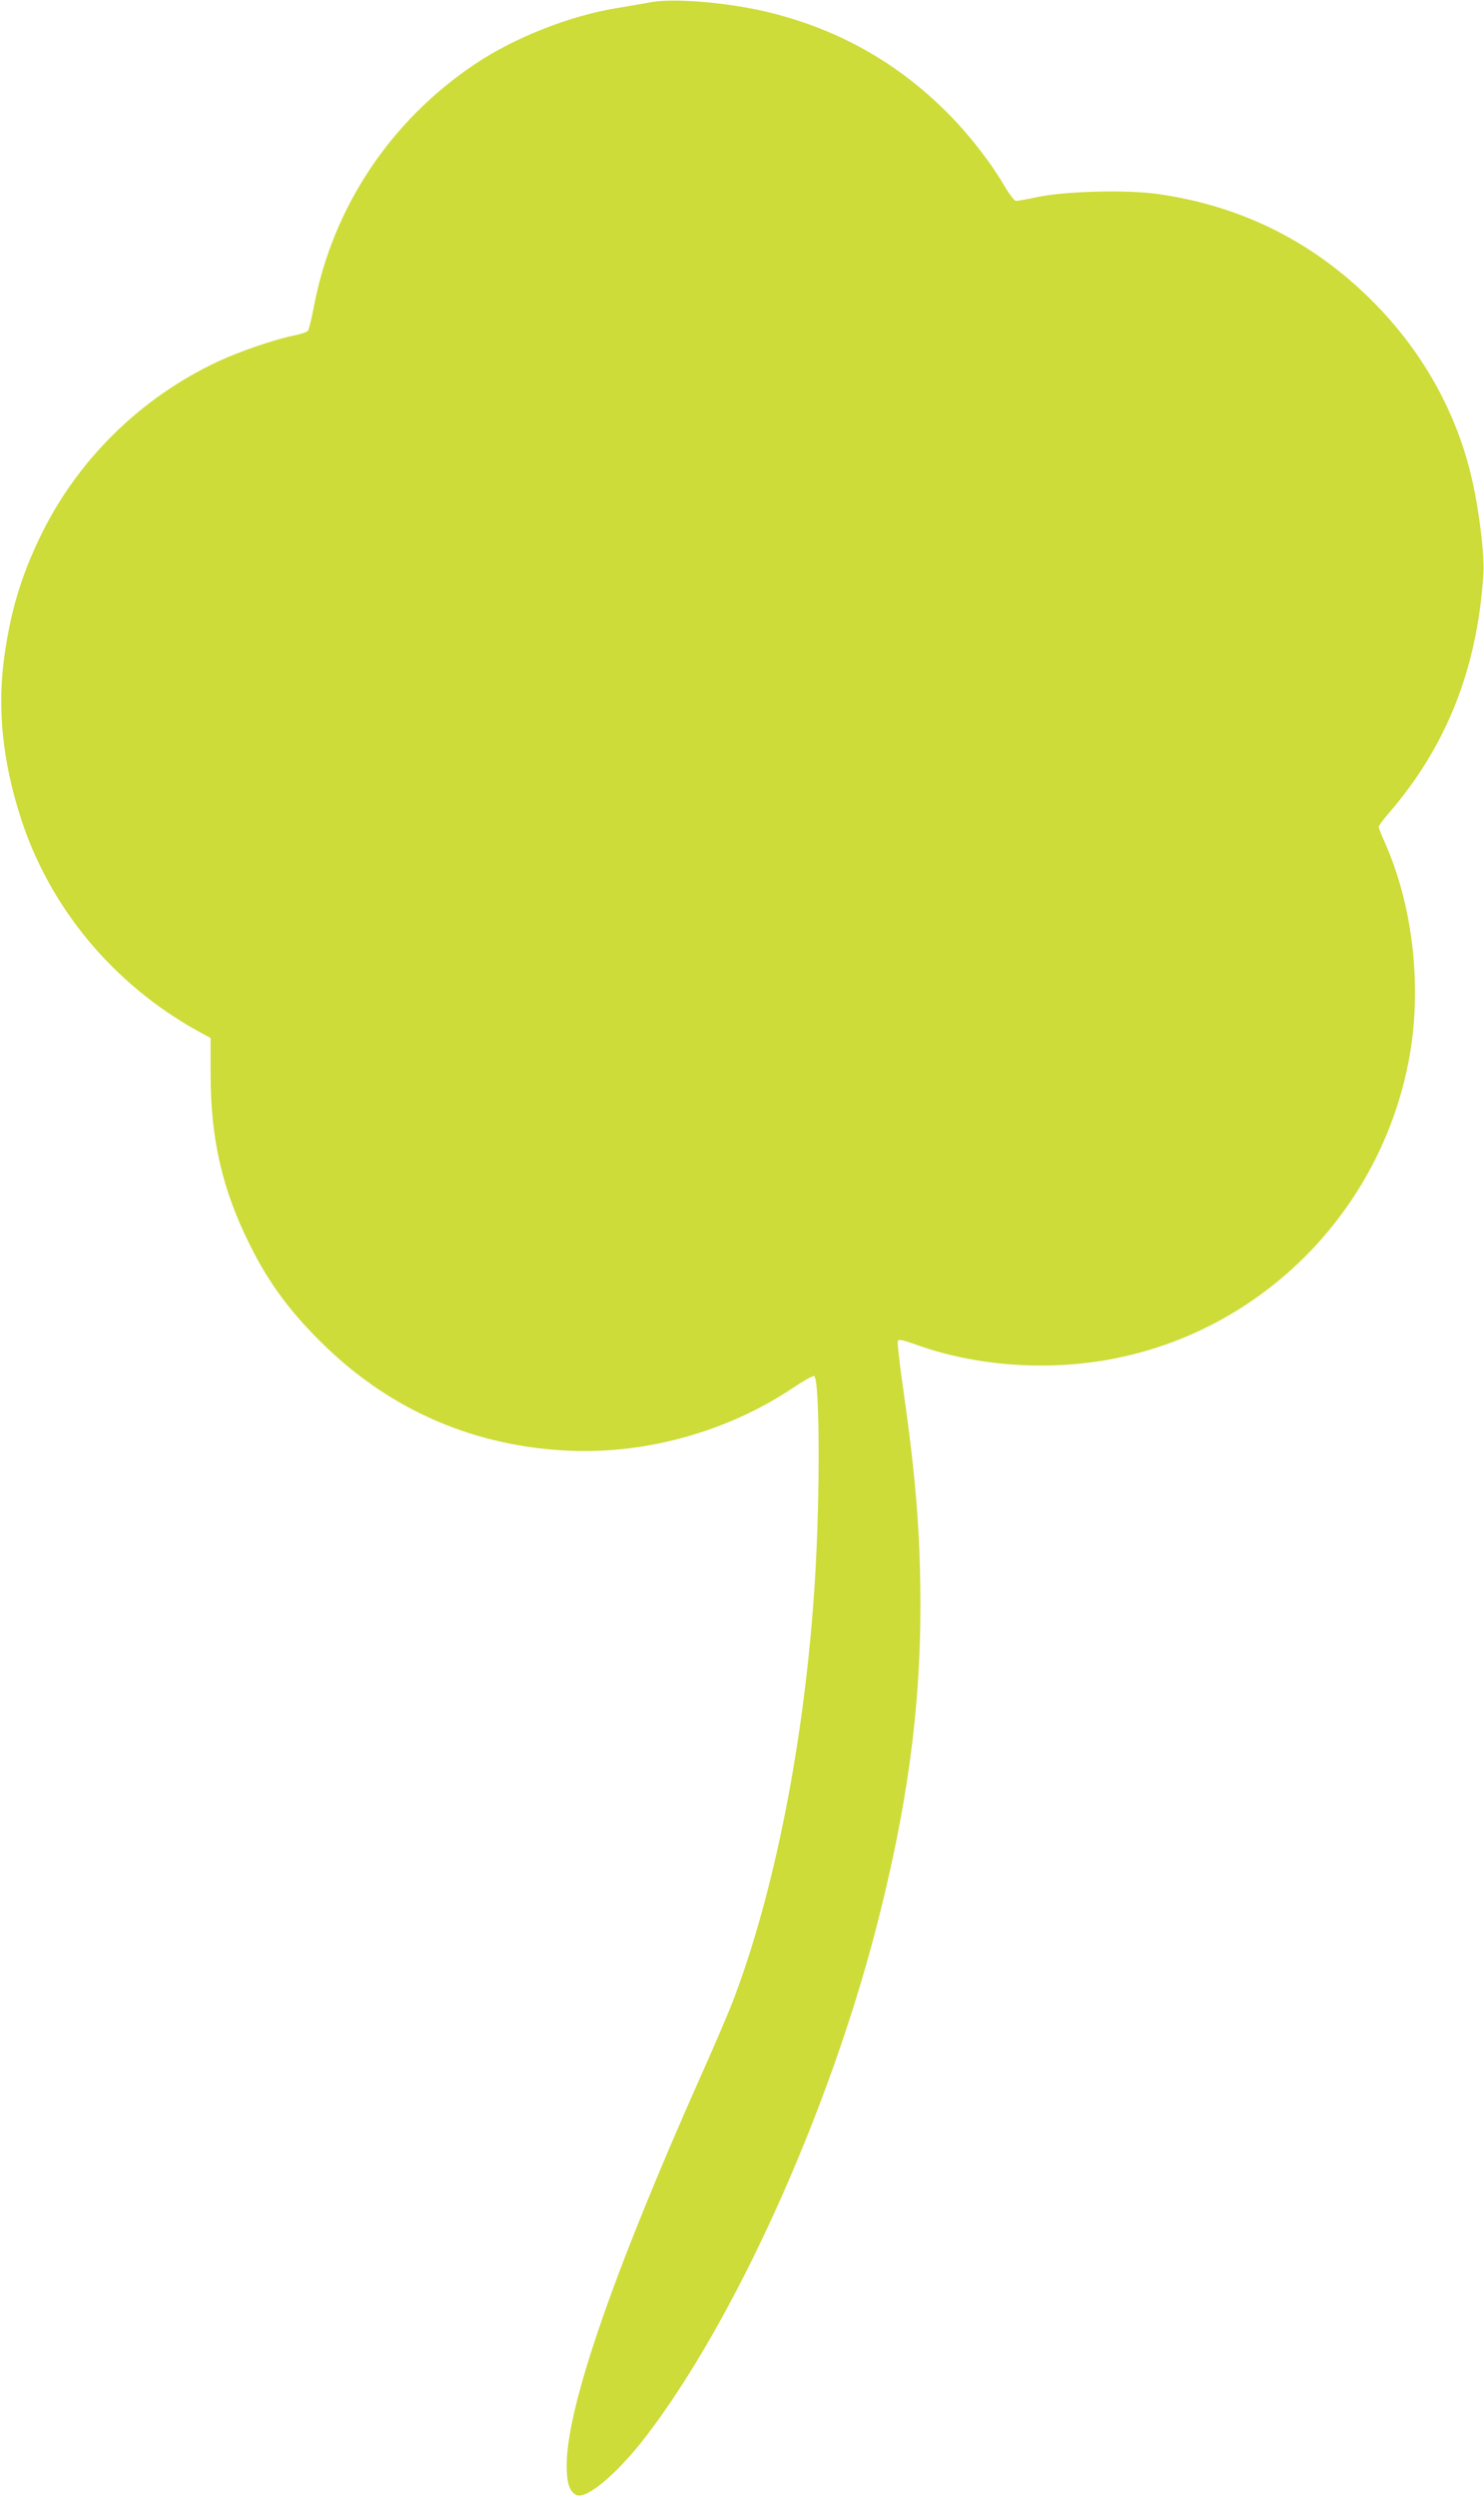
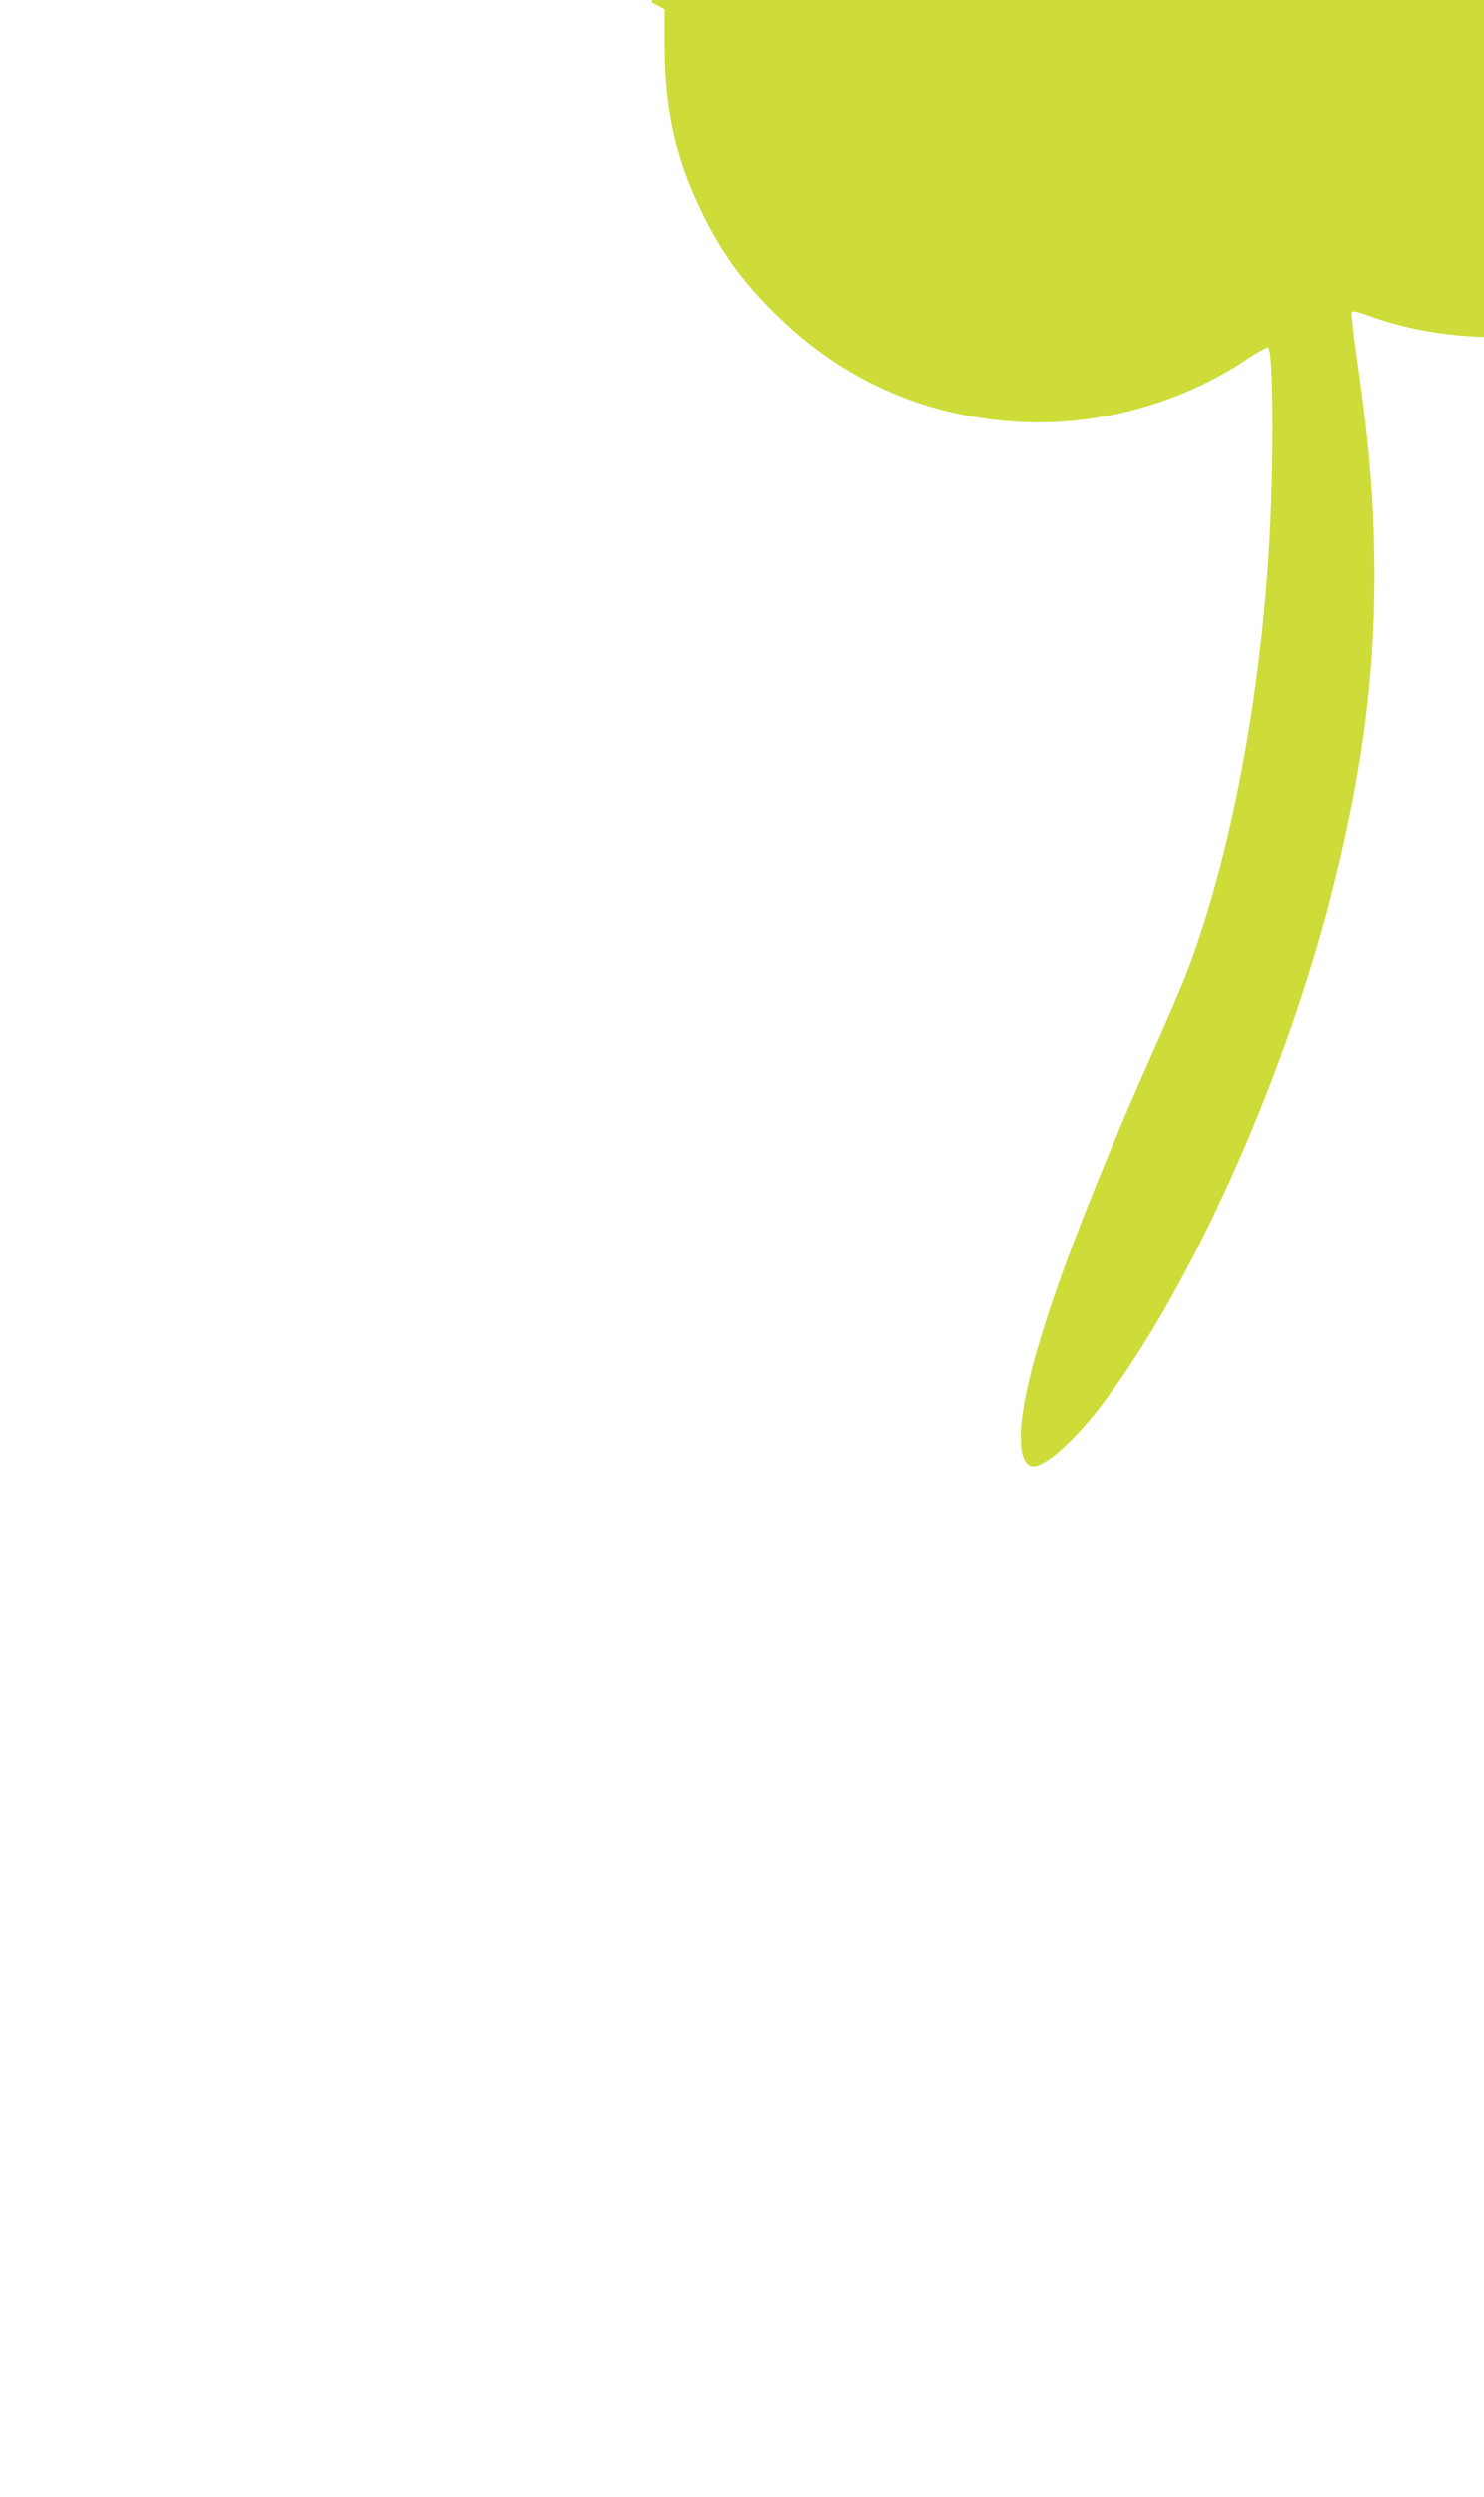
<svg xmlns="http://www.w3.org/2000/svg" version="1.0" width="761pt" height="1280pt" viewBox="0 0 761 1280" preserveAspectRatio="xMidYMid meet">
  <g transform="translate(0,1280) scale(0.1,-0.1)" fill="#cddc39" stroke="none">
-     <path d="M3340 12789 c-30 -6 -111 -19 -180 -31 -238 -39 -523 -151 -725 -287 -433 -290 -729 -735 -825 -1241 -12 -63 -26 -120 -31 -126 -5 -6 -37 -17 -72 -24 -94 -18 -280 -82 -389 -133 -402 -188 -729 -512 -918 -911 -93 -196 -145 -369 -177 -596 -38 -266 -11 -541 83 -831 147 -460 474 -853 906 -1093 l68 -37 0 -185 c0 -334 60 -594 203 -879 99 -199 214 -352 390 -521 344 -330 770 -511 1252 -531 396 -16 810 101 1139 321 55 37 105 65 111 62 29 -11 31 -621 4 -1046 -50 -812 -209 -1616 -429 -2180 -21 -52 -91 -217 -158 -366 -447 -1005 -681 -1681 -686 -1984 -1 -94 13 -141 48 -159 50 -27 208 104 358 299 452 588 934 1650 1182 2610 156 604 226 1112 226 1645 0 365 -23 657 -86 1098 -20 136 -33 254 -30 262 4 11 20 8 88 -16 315 -115 699 -141 1043 -69 766 159 1361 779 1495 1556 62 361 13 770 -131 1091 -16 35 -29 69 -29 75 0 5 24 38 53 71 296 343 454 743 484 1228 6 94 -22 325 -59 484 -76 332 -244 637 -487 888 -310 320 -686 511 -1127 573 -160 22 -463 14 -609 -15 -55 -12 -107 -21 -115 -21 -8 0 -35 35 -60 78 -69 119 -184 267 -295 377 -252 252 -550 421 -901 509 -201 51 -490 77 -614 55z" />
+     <path d="M3340 12789 l68 -37 0 -185 c0 -334 60 -594 203 -879 99 -199 214 -352 390 -521 344 -330 770 -511 1252 -531 396 -16 810 101 1139 321 55 37 105 65 111 62 29 -11 31 -621 4 -1046 -50 -812 -209 -1616 -429 -2180 -21 -52 -91 -217 -158 -366 -447 -1005 -681 -1681 -686 -1984 -1 -94 13 -141 48 -159 50 -27 208 104 358 299 452 588 934 1650 1182 2610 156 604 226 1112 226 1645 0 365 -23 657 -86 1098 -20 136 -33 254 -30 262 4 11 20 8 88 -16 315 -115 699 -141 1043 -69 766 159 1361 779 1495 1556 62 361 13 770 -131 1091 -16 35 -29 69 -29 75 0 5 24 38 53 71 296 343 454 743 484 1228 6 94 -22 325 -59 484 -76 332 -244 637 -487 888 -310 320 -686 511 -1127 573 -160 22 -463 14 -609 -15 -55 -12 -107 -21 -115 -21 -8 0 -35 35 -60 78 -69 119 -184 267 -295 377 -252 252 -550 421 -901 509 -201 51 -490 77 -614 55z" />
  </g>
</svg>